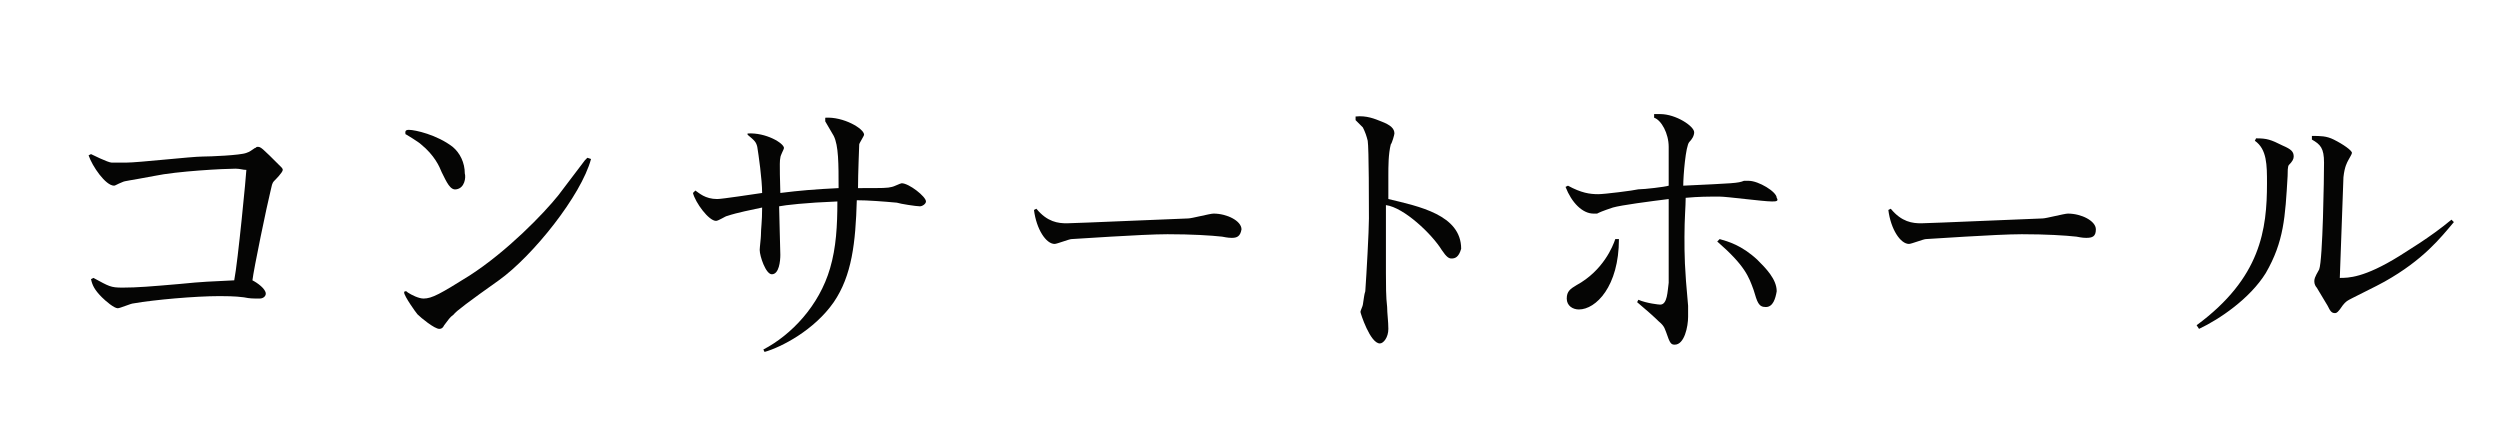
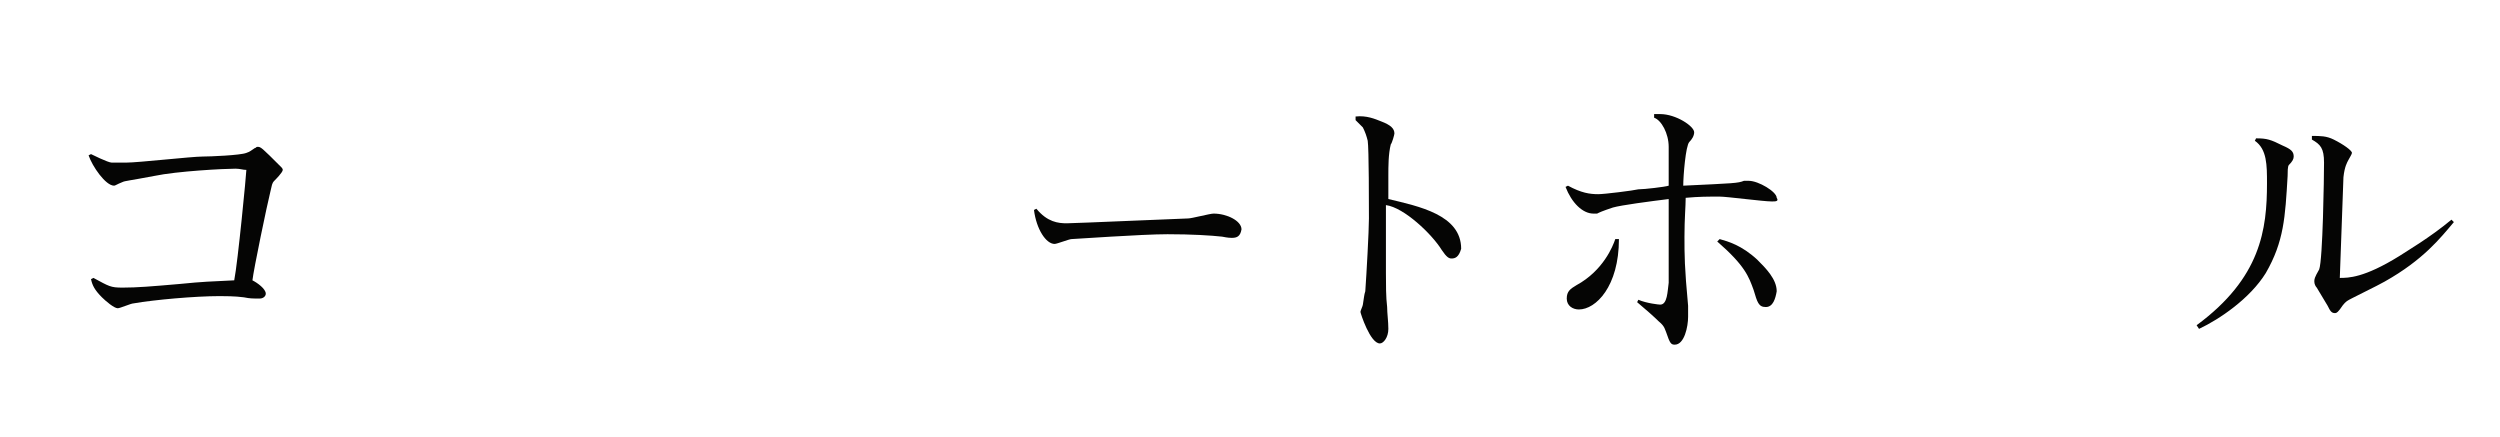
<svg xmlns="http://www.w3.org/2000/svg" version="1.1" id="グループ_230" x="0px" y="0px" viewBox="0 0 206 36" style="enable-background:new 0 0 206 36;" xml:space="preserve">
  <style type="text/css">
	.st0{enable-background:new    ;}
	.st1{fill:#050504;}
</style>
  <g class="st0">
    <path class="st1" d="M22.6,14.9c-0.2,0.2-0.2,0.4-0.3,0.8c-0.3,1.2-1.4,6.5-1.5,7.4c0.4,0.2,1.1,0.7,1.1,1.1c0,0.2-0.2,0.4-0.5,0.4   c-0.6,0-0.8,0-1.3-0.1c-0.7-0.1-1.7-0.1-2-0.1c-2,0-5.4,0.3-7.1,0.6c-0.2,0-1.1,0.4-1.3,0.4c-0.3,0-1-0.6-1.3-0.9   c-0.6-0.6-0.8-1-0.9-1.5l0.2-0.1c1.3,0.7,1.4,0.8,2.4,0.8c1.2,0,2.4-0.1,4.7-0.3c2-0.2,2.5-0.2,4.5-0.3c0.3-1.5,1-8.8,1-9.1   c-0.3,0-0.5-0.1-0.9-0.1c-0.9,0-4.8,0.2-6.7,0.6c-2.1,0.4-2.4,0.4-2.6,0.5c-0.5,0.2-0.6,0.3-0.7,0.3c-0.7,0-1.8-1.6-2.1-2.5   l0.2-0.1c0,0,1.4,0.7,1.7,0.7c0.4,0,1,0,1.2,0c1,0,5.4-0.5,6.3-0.5c0.6,0,3.1-0.1,3.6-0.3c0.3-0.1,0.4-0.2,0.7-0.4   c0.1,0,0.1-0.1,0.2-0.1c0.3,0,0.3,0,2,1.7c0.1,0.1,0.1,0.2,0.1,0.2C23.3,14.2,22.7,14.8,22.6,14.9z" />
-     <path class="st1" d="M41.1,23.1c-2.4,1.7-3.6,2.6-3.7,2.8c-0.4,0.3-0.4,0.4-0.8,0.9c-0.1,0.2-0.2,0.3-0.4,0.3   c-0.4,0-1.5-0.9-1.8-1.2c-0.1-0.1-1.1-1.5-1.1-1.8c0-0.1,0.1-0.1,0.1-0.1c0.1,0,0.1,0,0.2,0.1c0.3,0.2,0.9,0.5,1.3,0.5   c0.7,0,1.4-0.4,3.8-1.9c3.1-2,6.1-5.1,7.3-6.6l2.2-2.9l0.2-0.2l0.3,0.1C47.9,16.1,43.9,21.1,41.1,23.1z M37.6,15.6   c-0.5,0.1-0.8-0.6-1.2-1.4c-0.2-0.5-0.6-1.4-1.7-2.3c-0.2-0.2-1.2-0.8-1.2-0.8c-0.1,0-0.1-0.1-0.1-0.2c0-0.2,0.2-0.2,0.3-0.2   c0.5,0,2.3,0.4,3.6,1.4c0.6,0.5,1,1.3,1,2.2C38.4,14.6,38.3,15.5,37.6,15.6z" />
-     <path class="st1" d="M75.8,17c-0.3,0-1.6-0.2-1.9-0.3c-1.1-0.1-2.4-0.2-3.3-0.2c-0.1,3.5-0.4,6.2-1.9,8.4c-1.6,2.3-4.3,3.7-5.7,4.1   l-0.1-0.2c2.3-1.2,4.6-3.6,5.5-6.7c0.5-1.7,0.6-3.5,0.6-5.5c-2.6,0.1-4.3,0.3-4.8,0.4c0,0.6,0.1,3.5,0.1,4c0,0.5-0.1,1.6-0.7,1.6   c-0.5,0-1-1.5-1-2c0-0.2,0.1-1,0.1-1.2c0-0.6,0.1-1.1,0.1-2.3c-0.9,0.2-2,0.4-2.9,0.7c-0.1,0-0.7,0.4-0.9,0.4   c-0.6,0-1.7-1.5-1.9-2.3l0.2-0.2c0.3,0.2,0.8,0.7,1.8,0.7c0.4,0,3-0.4,3.7-0.5c0-1.1-0.3-3.2-0.4-3.8c-0.1-0.4-0.2-0.5-0.8-1V11   c1.5-0.1,3,0.8,3,1.2c0,0.1-0.3,0.6-0.3,0.8c-0.1,0.3,0,2.4,0,2.9c1.6-0.2,2.8-0.3,4.8-0.4c0-2,0-3.5-0.4-4.3c0,0-0.4-0.7-0.7-1.2   V9.7c1.5-0.1,3.2,0.9,3.2,1.4c0,0.1-0.4,0.7-0.4,0.8c0,0.1-0.1,2.4-0.1,3.6c2.2,0,2.4,0,2.8-0.1c0.1,0,0.7-0.3,0.8-0.3   c0.6,0,2,1.1,2,1.5C76.3,16.8,76,17,75.8,17z" />
    <path class="st1" d="M101.5,19.6c-0.1,0-0.3,0-0.8-0.1c-0.9-0.1-2.5-0.2-4.5-0.2c-2.1,0-7.7,0.4-7.9,0.4c-0.2,0-1.2,0.4-1.4,0.4   c-0.7,0-1.5-1.2-1.7-2.8l0.2-0.1c0.9,1.1,1.8,1.2,2.5,1.2c0.6,0,9.7-0.4,10-0.4c0.3,0,1.8-0.4,2.1-0.4c1.1,0,2.3,0.6,2.3,1.3   C102.2,19.5,101.9,19.6,101.5,19.6z" />
    <path class="st1" d="M119.6,21.3c-0.2,0-0.4-0.1-0.8-0.7c-0.8-1.3-3.1-3.5-4.6-3.7c0,1.4,0,3.6,0,4.9c0,0.2,0,0.5,0,0.7   c0,0.9,0,2,0.1,2.8c0,0.5,0.1,1.2,0.1,1.8c0,0.7-0.4,1.2-0.7,1.2c-0.8,0-1.6-2.5-1.6-2.6c0-0.1,0.2-0.5,0.2-0.6   c0.1-0.6,0.1-0.8,0.2-1.1c0.1-1.4,0.3-5,0.3-6c0-1,0-5.8-0.1-6.4c-0.1-0.4-0.2-0.7-0.4-1.1c-0.1-0.1-0.6-0.6-0.6-0.6V9.6   c0.9-0.1,1.6,0.2,2.1,0.4c0.8,0.3,1.1,0.6,1.1,1c0,0.1-0.2,0.8-0.3,0.9c-0.2,0.8-0.2,1.8-0.2,2.6c0,0.6,0,1.3,0,1.9   c2.5,0.6,6,1.3,6,4.1C120.2,21.2,119.9,21.3,119.6,21.3z" />
-     <path class="st1" d="M130.1,25.5c-0.5,0-1-0.3-1-0.9c0-0.6,0.3-0.8,0.8-1.1c2.2-1.2,3-3.2,3.2-3.8l0.3,0   C133.4,23.6,131.5,25.5,130.1,25.5z M146,16.6c-0.7,0-3.7-0.4-4.3-0.4c-1,0-1.7,0-2.8,0.1c0,0.7-0.1,1.7-0.1,3.2   c0,1.5,0,2.5,0.3,5.7c0,0.5,0,0.8,0,0.9c0,0.8-0.3,2.3-1.1,2.3c-0.3,0-0.4-0.1-0.7-1c-0.1-0.2-0.1-0.5-0.6-0.9   c-0.4-0.4-1.2-1.1-1.8-1.6l0.1-0.2c0.7,0.3,1.7,0.4,1.8,0.4c0.6,0,0.6-1.1,0.7-1.8c0-1.1,0-5.9,0-6.9c-1.6,0.2-3.9,0.5-4.6,0.7   c-0.9,0.3-1.1,0.4-1.3,0.5c-0.1,0-0.1,0-0.3,0c-0.9,0-1.8-0.9-2.3-2.2l0.2-0.1c1.1,0.6,1.8,0.7,2.5,0.7c0.5,0,2.9-0.3,3.3-0.4   c0.5,0,2.2-0.2,2.5-0.3c0-0.2,0-0.6,0-0.6v-2.6c0-1.1-0.6-2.2-1.2-2.4V9.4c0.2,0,0.4,0,0.5,0c1.3,0,2.8,1,2.8,1.5   c0,0.3-0.2,0.6-0.4,0.8c-0.3,0.3-0.5,2.8-0.5,3.6c4.2-0.2,4.5-0.2,5-0.4c0.1,0,0.2,0,0.4,0c0.8,0,2.3,0.9,2.3,1.4   C146.6,16.6,146.3,16.6,146,16.6z M145.5,25.3c-0.6,0-0.7-0.4-1-1.4c-0.4-1.1-0.7-2-3-4l0.2-0.2c0.7,0.2,1.8,0.5,3.1,1.7   c0.7,0.7,1.6,1.6,1.6,2.6C146.3,24.6,146.1,25.3,145.5,25.3z" />
-     <path class="st1" d="M171.9,19.6c-0.1,0-0.3,0-0.8-0.1c-0.9-0.1-2.5-0.2-4.5-0.2c-2.1,0-7.7,0.4-7.9,0.4c-0.2,0-1.2,0.4-1.4,0.4   c-0.7,0-1.5-1.2-1.7-2.8l0.2-0.1c0.9,1.1,1.8,1.2,2.5,1.2c0.6,0,9.7-0.4,10-0.4c0.3,0,1.8-0.4,2.1-0.4c1.1,0,2.3,0.6,2.3,1.3   C172.7,19.5,172.4,19.6,171.9,19.6z" />
+     <path class="st1" d="M130.1,25.5c-0.5,0-1-0.3-1-0.9c0-0.6,0.3-0.8,0.8-1.1c2.2-1.2,3-3.2,3.2-3.8l0.3,0   C133.4,23.6,131.5,25.5,130.1,25.5z M146,16.6c-0.7,0-3.7-0.4-4.3-0.4c-1,0-1.7,0-2.8,0.1c0,0.7-0.1,1.7-0.1,3.2   c0,1.5,0,2.5,0.3,5.7c0,0.5,0,0.8,0,0.9c0,0.8-0.3,2.3-1.1,2.3c-0.3,0-0.4-0.1-0.7-1c-0.1-0.2-0.1-0.5-0.6-0.9   c-0.4-0.4-1.2-1.1-1.8-1.6l0.1-0.2c0.7,0.3,1.7,0.4,1.8,0.4c0.6,0,0.6-1.1,0.7-1.8c0-1.1,0-5.9,0-6.9c-1.6,0.2-3.9,0.5-4.6,0.7   c-0.9,0.3-1.1,0.4-1.3,0.5c-0.1,0-0.1,0-0.3,0c-0.9,0-1.8-0.9-2.3-2.2l0.2-0.1c1.1,0.6,1.8,0.7,2.5,0.7c0.5,0,2.9-0.3,3.3-0.4   c0.5,0,2.2-0.2,2.5-0.3c0-0.2,0-0.6,0-0.6v-2.6c0-1.1-0.6-2.2-1.2-2.4V9.4c0.2,0,0.4,0,0.5,0c1.3,0,2.8,1,2.8,1.5   c0,0.3-0.2,0.6-0.4,0.8c-0.3,0.3-0.5,2.8-0.5,3.6c4.2-0.2,4.5-0.2,5-0.4c0.1,0,0.2,0,0.4,0c0.8,0,2.3,0.9,2.3,1.4   C146.6,16.6,146.3,16.6,146,16.6z M145.5,25.3c-0.6,0-0.7-0.4-1-1.4c-0.4-1.1-0.7-2-3-4l0.2-0.2c0.7,0.2,1.8,0.5,3.1,1.7   c0.7,0.7,1.6,1.6,1.6,2.6C146.3,24.6,146.1,25.3,145.5,25.3" />
    <path class="st1" d="M188.6,13.6c-0.1,0.1-0.1,0.6-0.1,0.9c-0.2,3.4-0.3,5.4-1.8,8c-1.3,2.1-3.8,3.8-5.5,4.6l-0.2-0.3   c5.3-3.9,5.8-7.9,5.8-11.7c0-1.5,0-2.8-1-3.5l0.1-0.2c0.9,0,1.2,0.1,2.2,0.6c0.7,0.3,0.9,0.5,0.9,0.9   C189,13.1,188.9,13.3,188.6,13.6z M196.5,23.2c-0.5,0.3-3,1.5-3.1,1.6c-0.1,0.1-0.2,0.1-0.6,0.7c-0.1,0.1-0.2,0.3-0.4,0.3   c-0.3,0-0.4-0.2-0.6-0.6l-0.9-1.5c-0.1-0.1-0.2-0.3-0.2-0.5c0-0.2,0-0.3,0.4-1c0.3-0.8,0.4-7.6,0.4-8.8c0-1.2-0.3-1.5-1-1.9v-0.3   c0.7,0,1.2,0,1.8,0.3c0.8,0.4,1.5,0.9,1.5,1.1c0,0.1-0.2,0.4-0.3,0.6c-0.1,0.2-0.3,0.5-0.4,1.4l-0.3,8.3c0.7,0,2,0,4.9-1.8   c0.6-0.4,2.5-1.5,4.3-3l0.2,0.2C201.1,19.6,199.7,21.4,196.5,23.2z" />
  </g>
</svg>